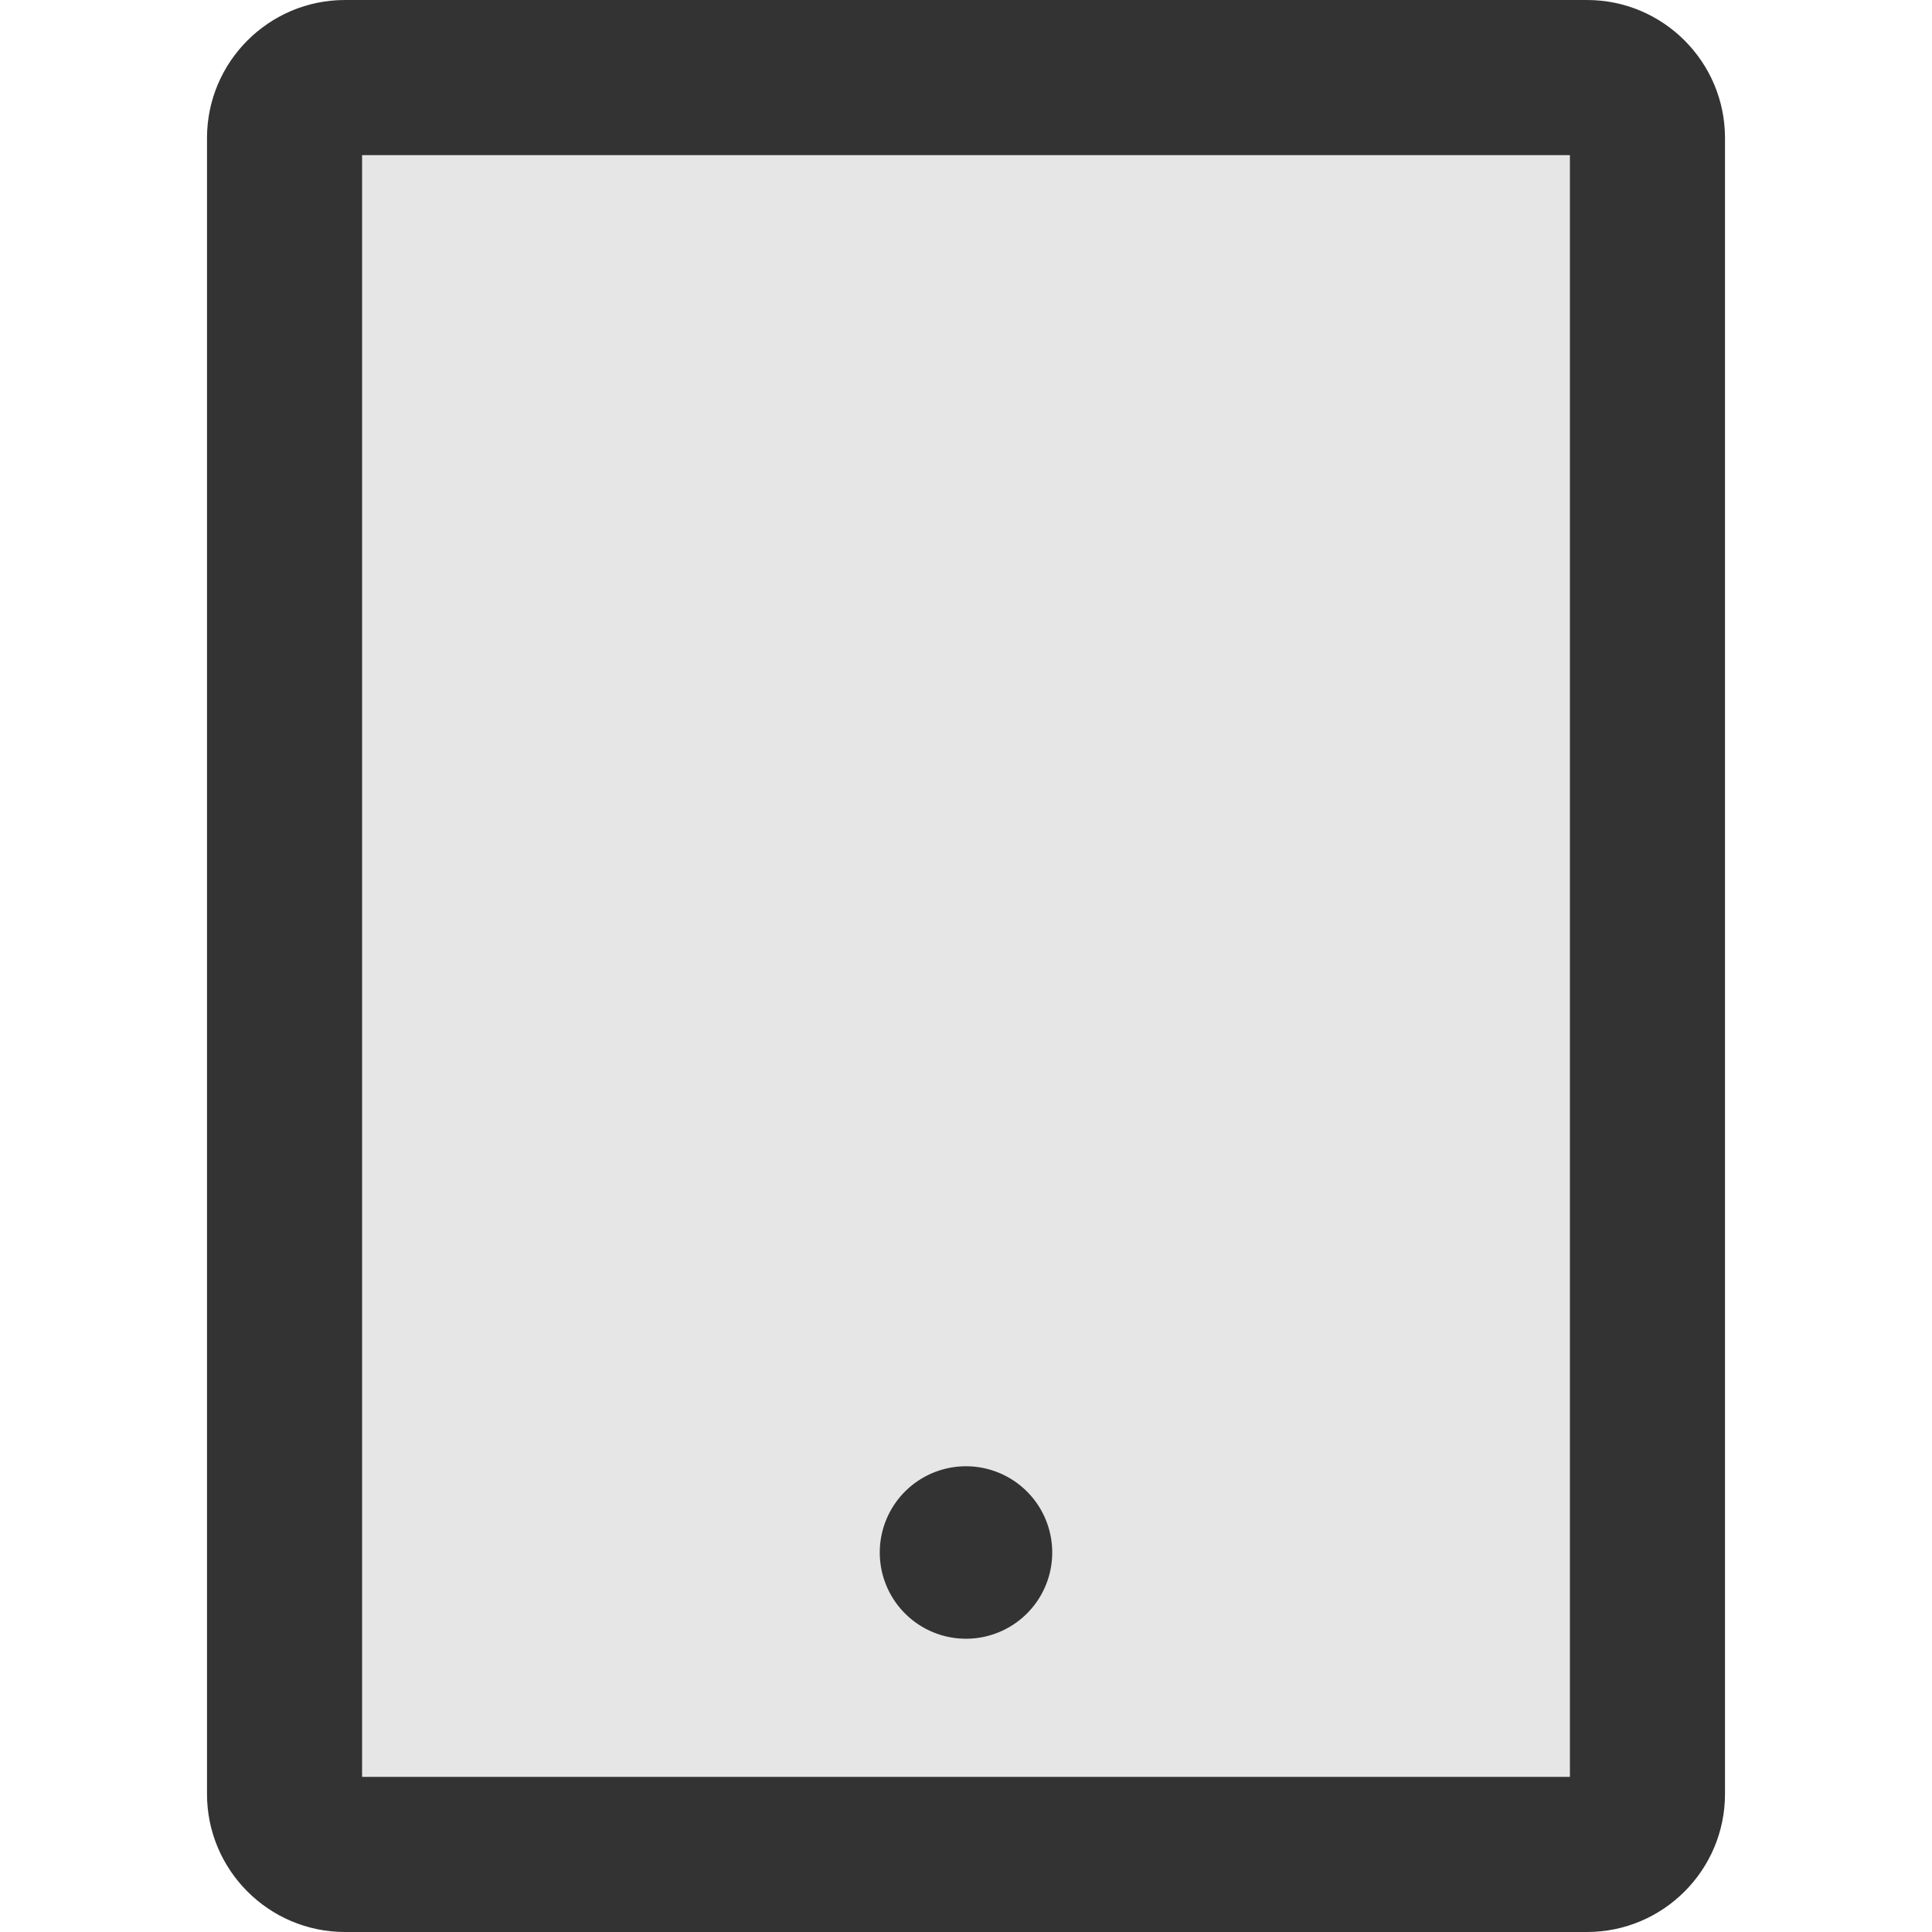
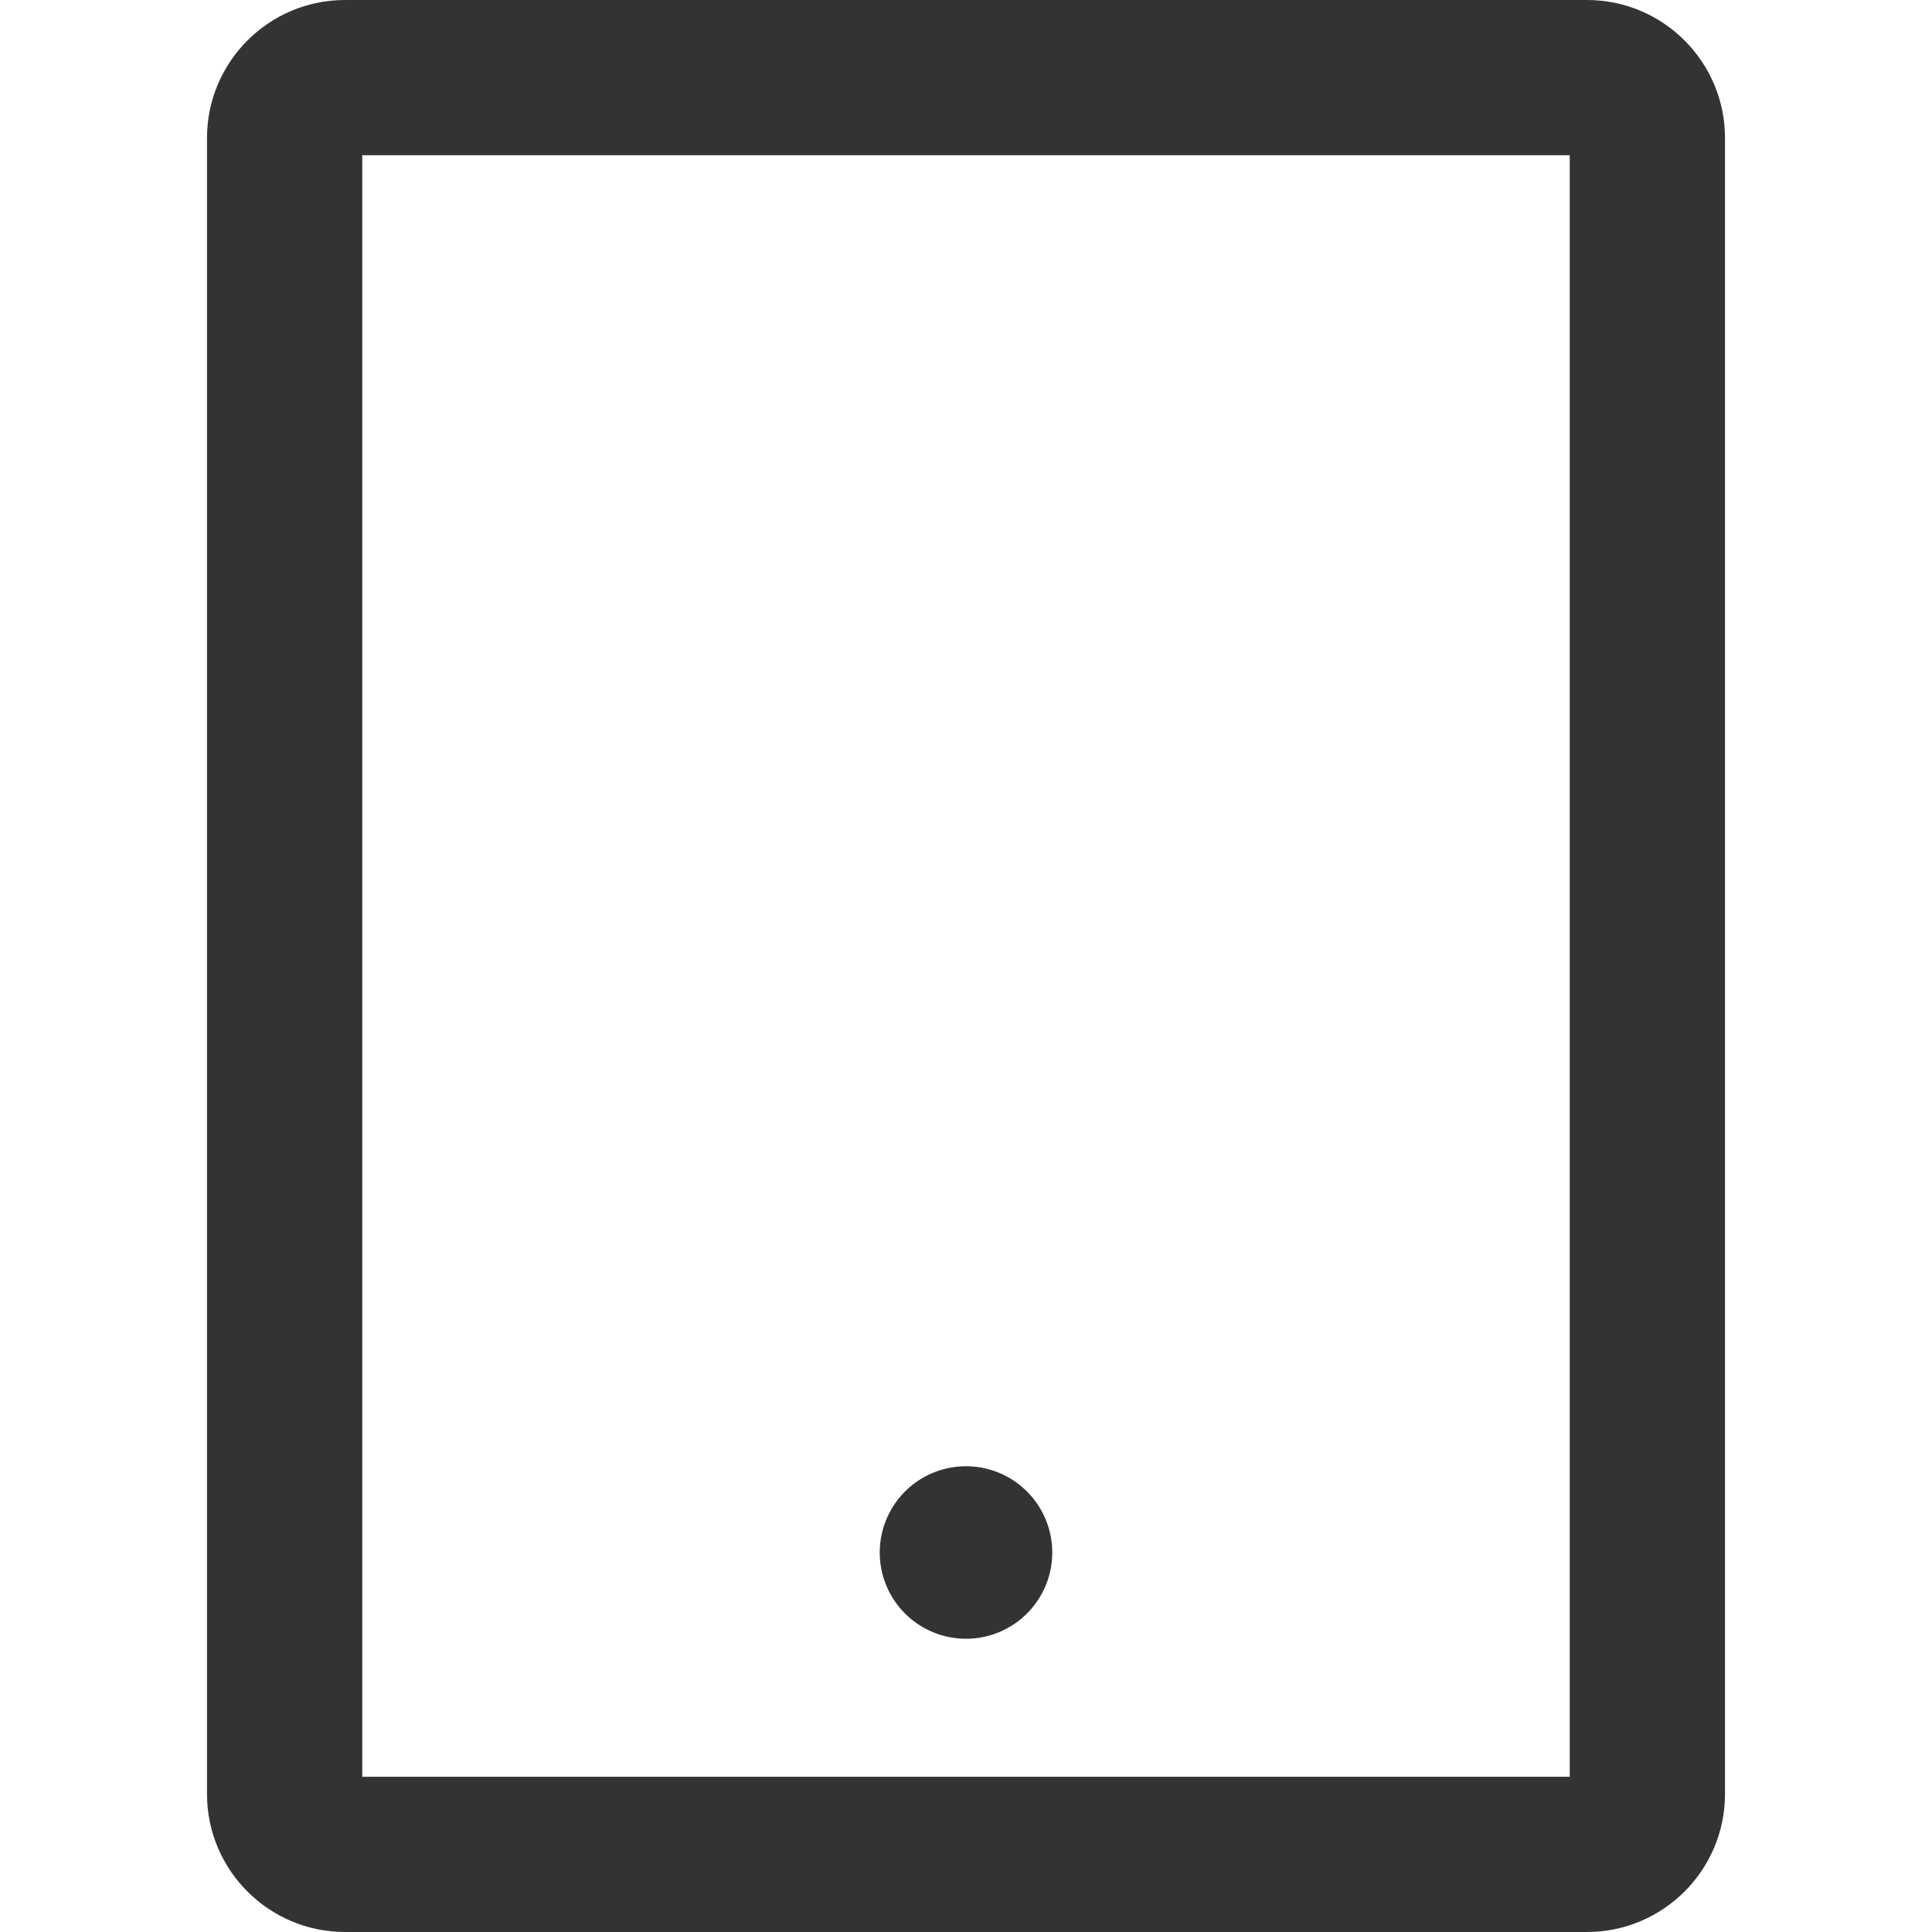
<svg xmlns="http://www.w3.org/2000/svg" viewBox="64 64 896 896" focusable="false">
  <path d="M800 64H224c-35.3 0-64 28.7-64 64v768c0 35.3 28.7 64 64 64h576c35.3 0 64-28.7 64-64V128c0-35.3-28.7-64-64-64zm-8 824H232V136h560v752z" fill="#333" />
-   <path d="M232 888h560V136H232v752zm280-144c22.1 0 40 17.9 40 40s-17.9 40-40 40-40-17.9-40-40 17.9-40 40-40z" fill="#E6E6E6" />
  <path d="M472 784a40 40 0 1080 0 40 40 0 10-80 0z" fill="#333" />
</svg>